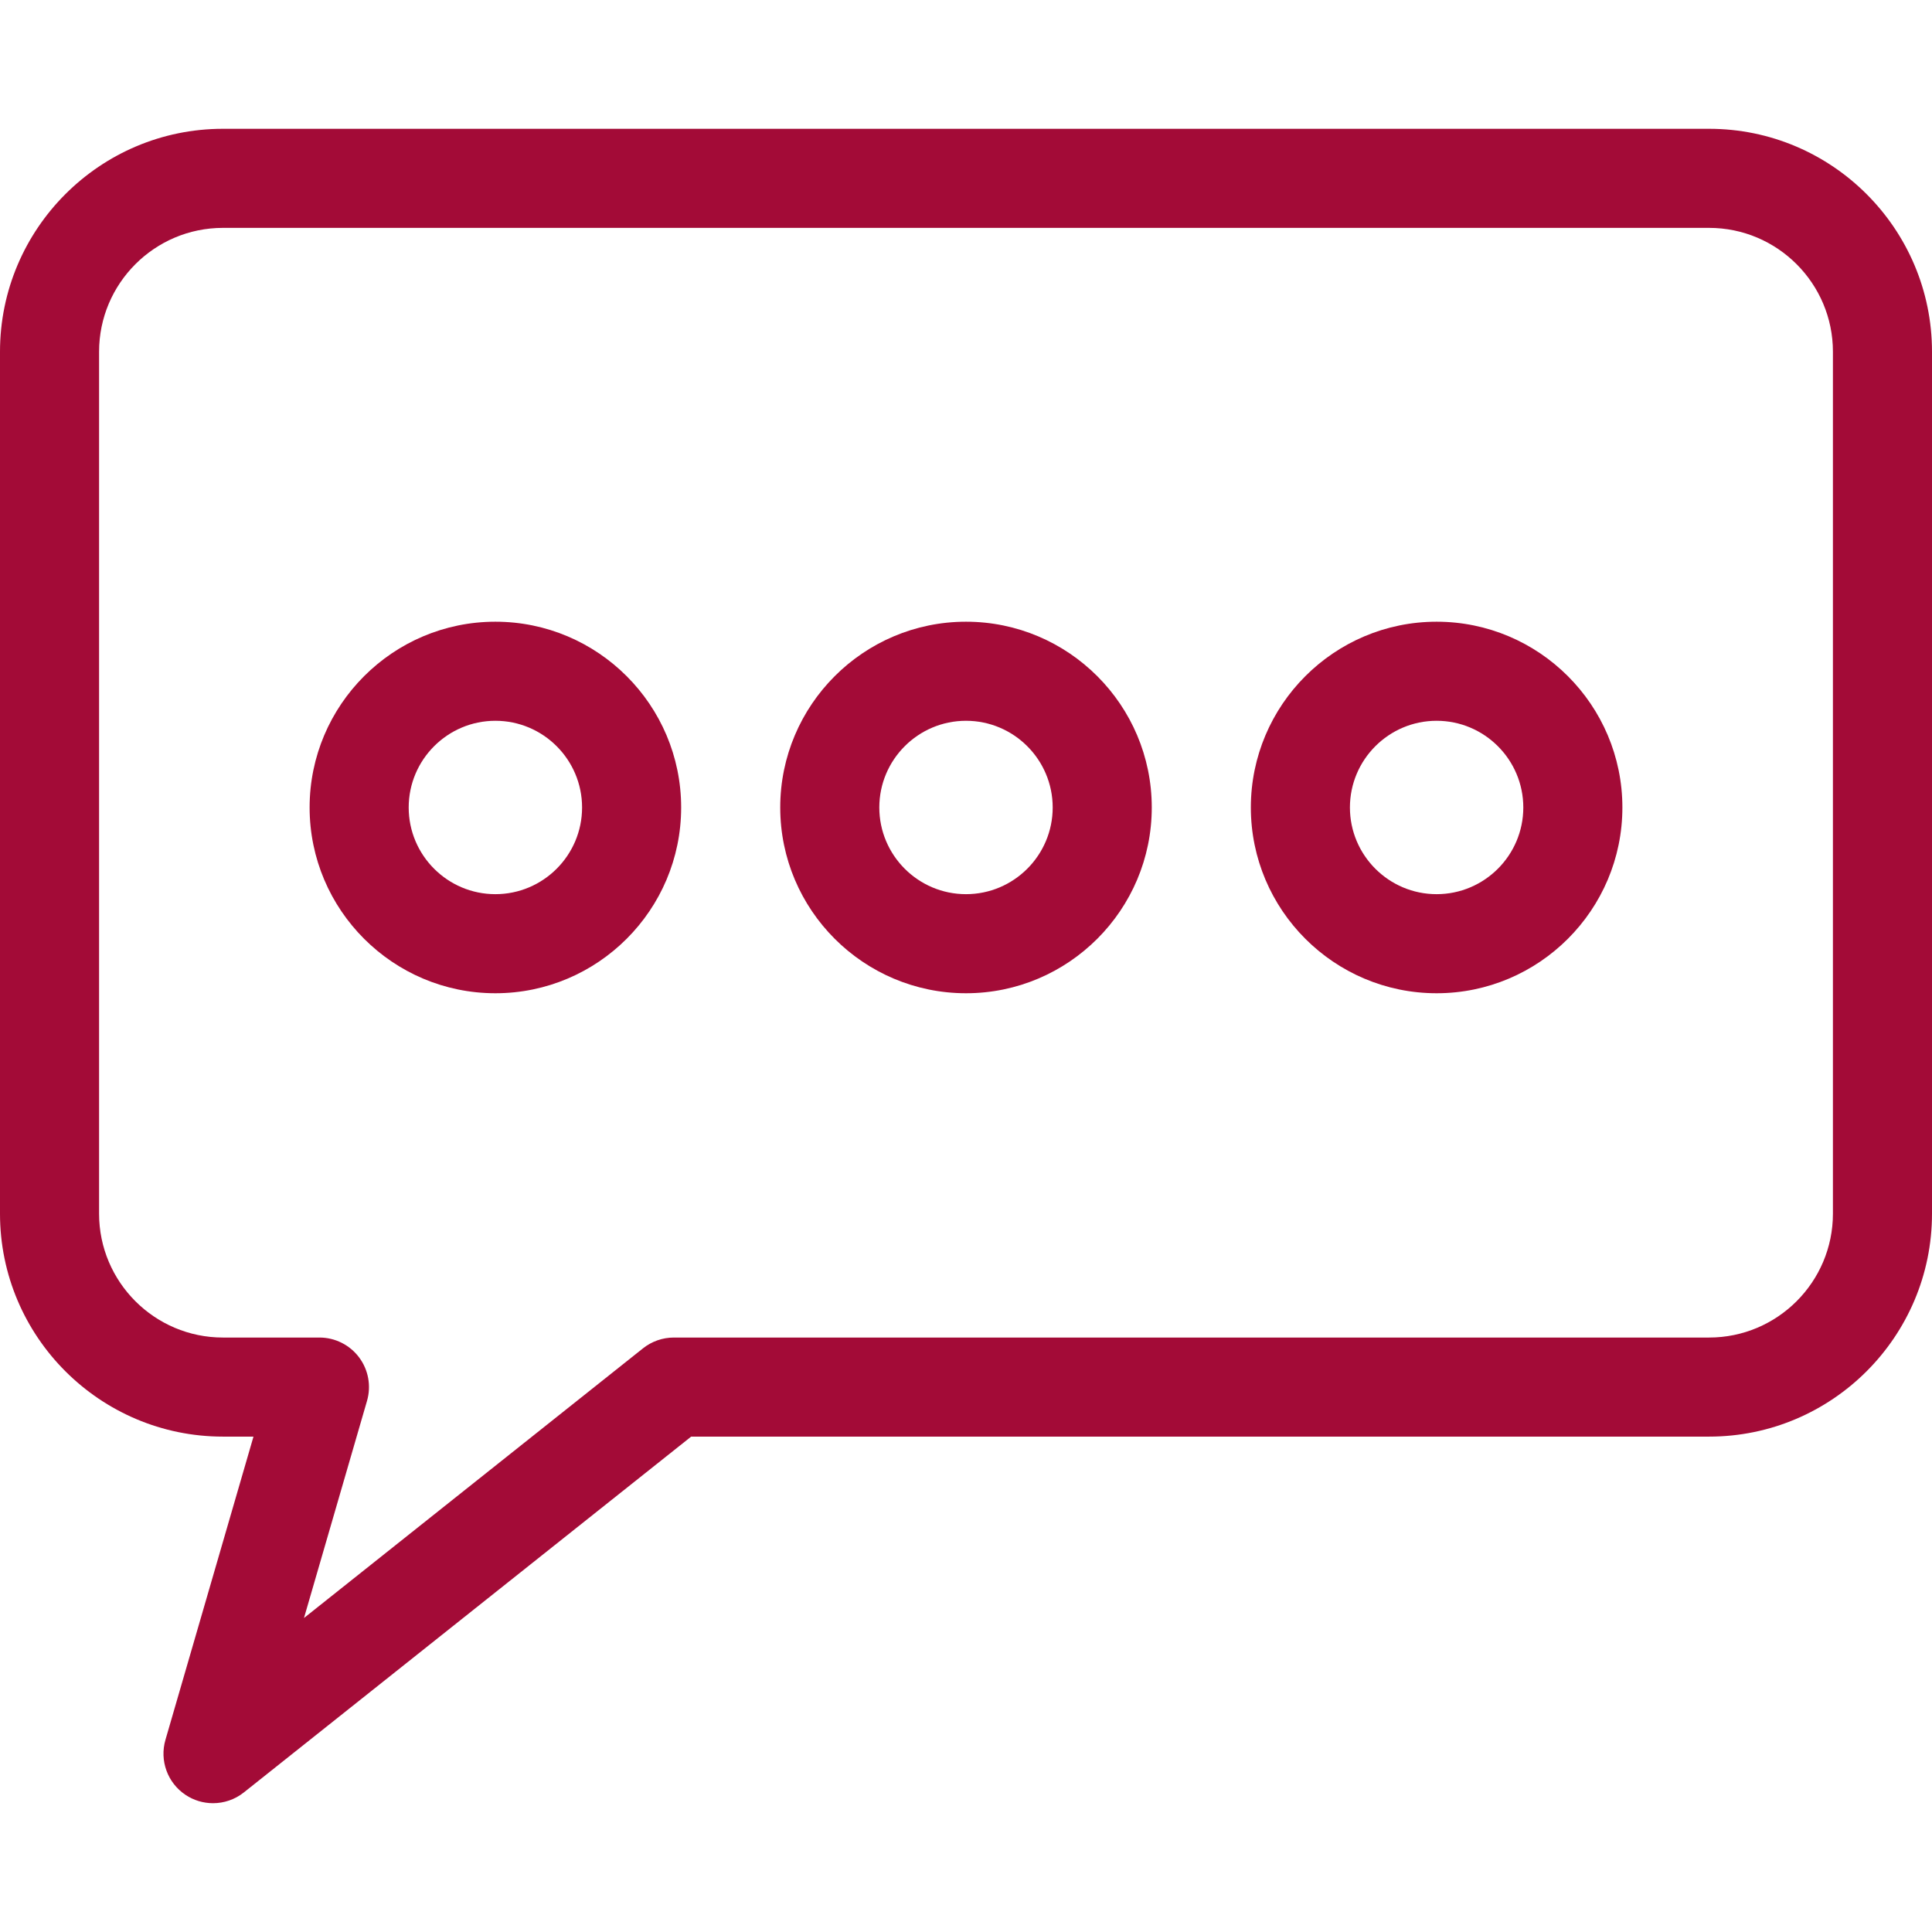
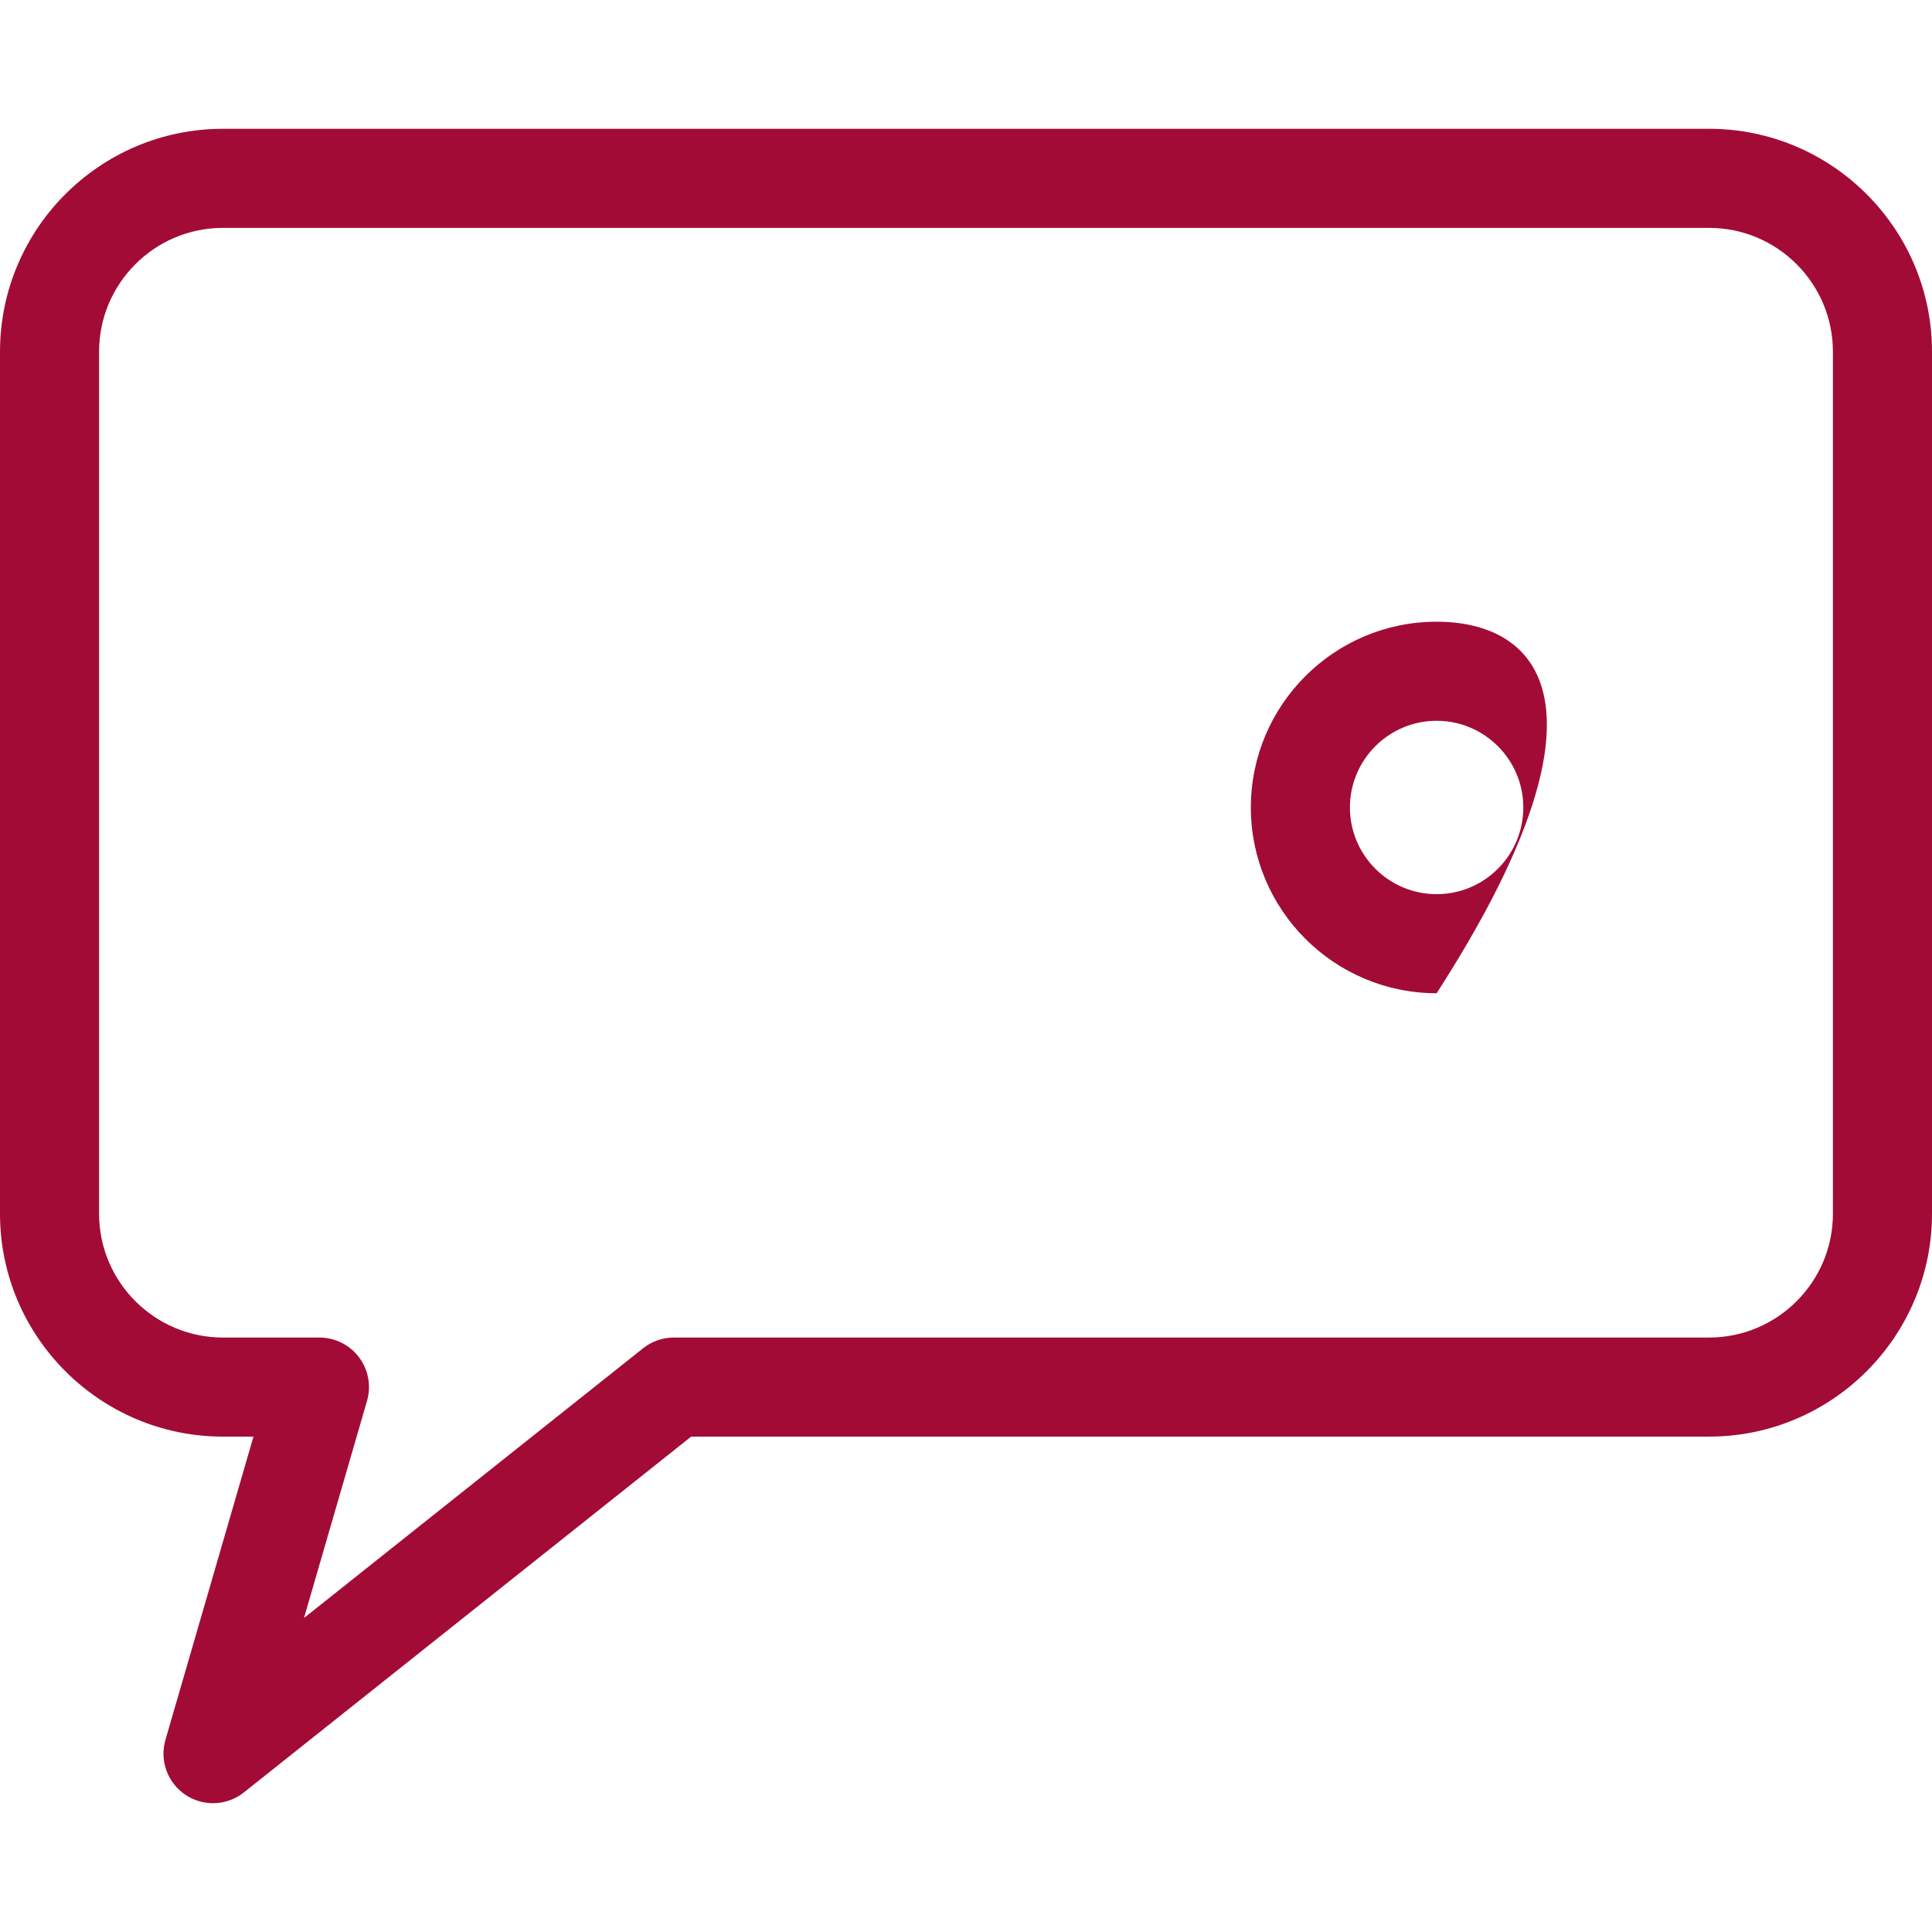
<svg xmlns="http://www.w3.org/2000/svg" width="100%" height="100%" viewBox="0 0 390 390" version="1.1" xml:space="preserve" style="fill-rule:evenodd;clip-rule:evenodd;stroke-linejoin:round;stroke-miterlimit:2;">
  <g id="XMLID_579_">
    <path id="XMLID_583_" d="M345,26L45,26C20.187,26 0,46.187 0,71L0,245C0,269.813 20.187,290 45,290L51.168,290L33.397,351.212C32.183,355.394 33.814,359.88 37.431,362.306C39.121,363.439 41.062,364 42.999,364C45.207,364 47.41,363.27 49.225,361.826L139.521,290L345,290C369.813,290 390,269.813 390,245L390,71C390,46.187 369.813,26 345,26ZM370,245C370,258.785 358.785,270 345,270L136.028,270C133.767,270 131.572,270.766 129.803,272.174L61.363,326.615L74.087,282.788C74.964,279.767 74.369,276.51 72.48,273.995C70.591,271.48 67.629,270 64.484,270L45,270C31.215,270 20,258.785 20,245L20,71C20,57.215 31.215,46 45,46L345,46C358.785,46 370,57.215 370,71L370,245Z" style="fill:rgb(163,11,55);fill-rule:nonzero;" />
-     <path id="XMLID_599_" d="M100,125.5C79.322,125.5 62.5,142.322 62.5,163C62.5,183.678 79.322,200.5 100,200.5C120.678,200.5 137.5,183.678 137.5,163C137.5,142.322 120.678,125.5 100,125.5ZM100,180.5C90.351,180.5 82.5,172.649 82.5,163C82.5,153.351 90.351,145.5 100,145.5C109.649,145.5 117.5,153.351 117.5,163C117.5,172.649 109.649,180.5 100,180.5Z" style="fill:rgb(163,11,55);fill-rule:nonzero;" />
-     <path id="XMLID_640_" d="M195,125.5C174.322,125.5 157.5,142.322 157.5,163C157.5,183.678 174.322,200.5 195,200.5C215.678,200.5 232.5,183.678 232.5,163C232.5,142.322 215.678,125.5 195,125.5ZM195,180.5C185.351,180.5 177.5,172.649 177.5,163C177.5,153.351 185.351,145.5 195,145.5C204.649,145.5 212.5,153.351 212.5,163C212.5,172.649 204.649,180.5 195,180.5Z" style="fill:rgb(163,11,55);fill-rule:nonzero;" />
-     <path id="XMLID_691_" d="M290,125.5C269.322,125.5 252.5,142.322 252.5,163C252.5,183.678 269.322,200.5 290,200.5C310.678,200.5 327.5,183.678 327.5,163C327.5,142.322 310.678,125.5 290,125.5ZM290,180.5C280.351,180.5 272.5,172.649 272.5,163C272.5,153.351 280.351,145.5 290,145.5C299.649,145.5 307.5,153.351 307.5,163C307.5,172.649 299.649,180.5 290,180.5Z" style="fill:rgb(163,11,55);fill-rule:nonzero;" />
+     <path id="XMLID_691_" d="M290,125.5C269.322,125.5 252.5,142.322 252.5,163C252.5,183.678 269.322,200.5 290,200.5C327.5,142.322 310.678,125.5 290,125.5ZM290,180.5C280.351,180.5 272.5,172.649 272.5,163C272.5,153.351 280.351,145.5 290,145.5C299.649,145.5 307.5,153.351 307.5,163C307.5,172.649 299.649,180.5 290,180.5Z" style="fill:rgb(163,11,55);fill-rule:nonzero;" />
  </g>
</svg>